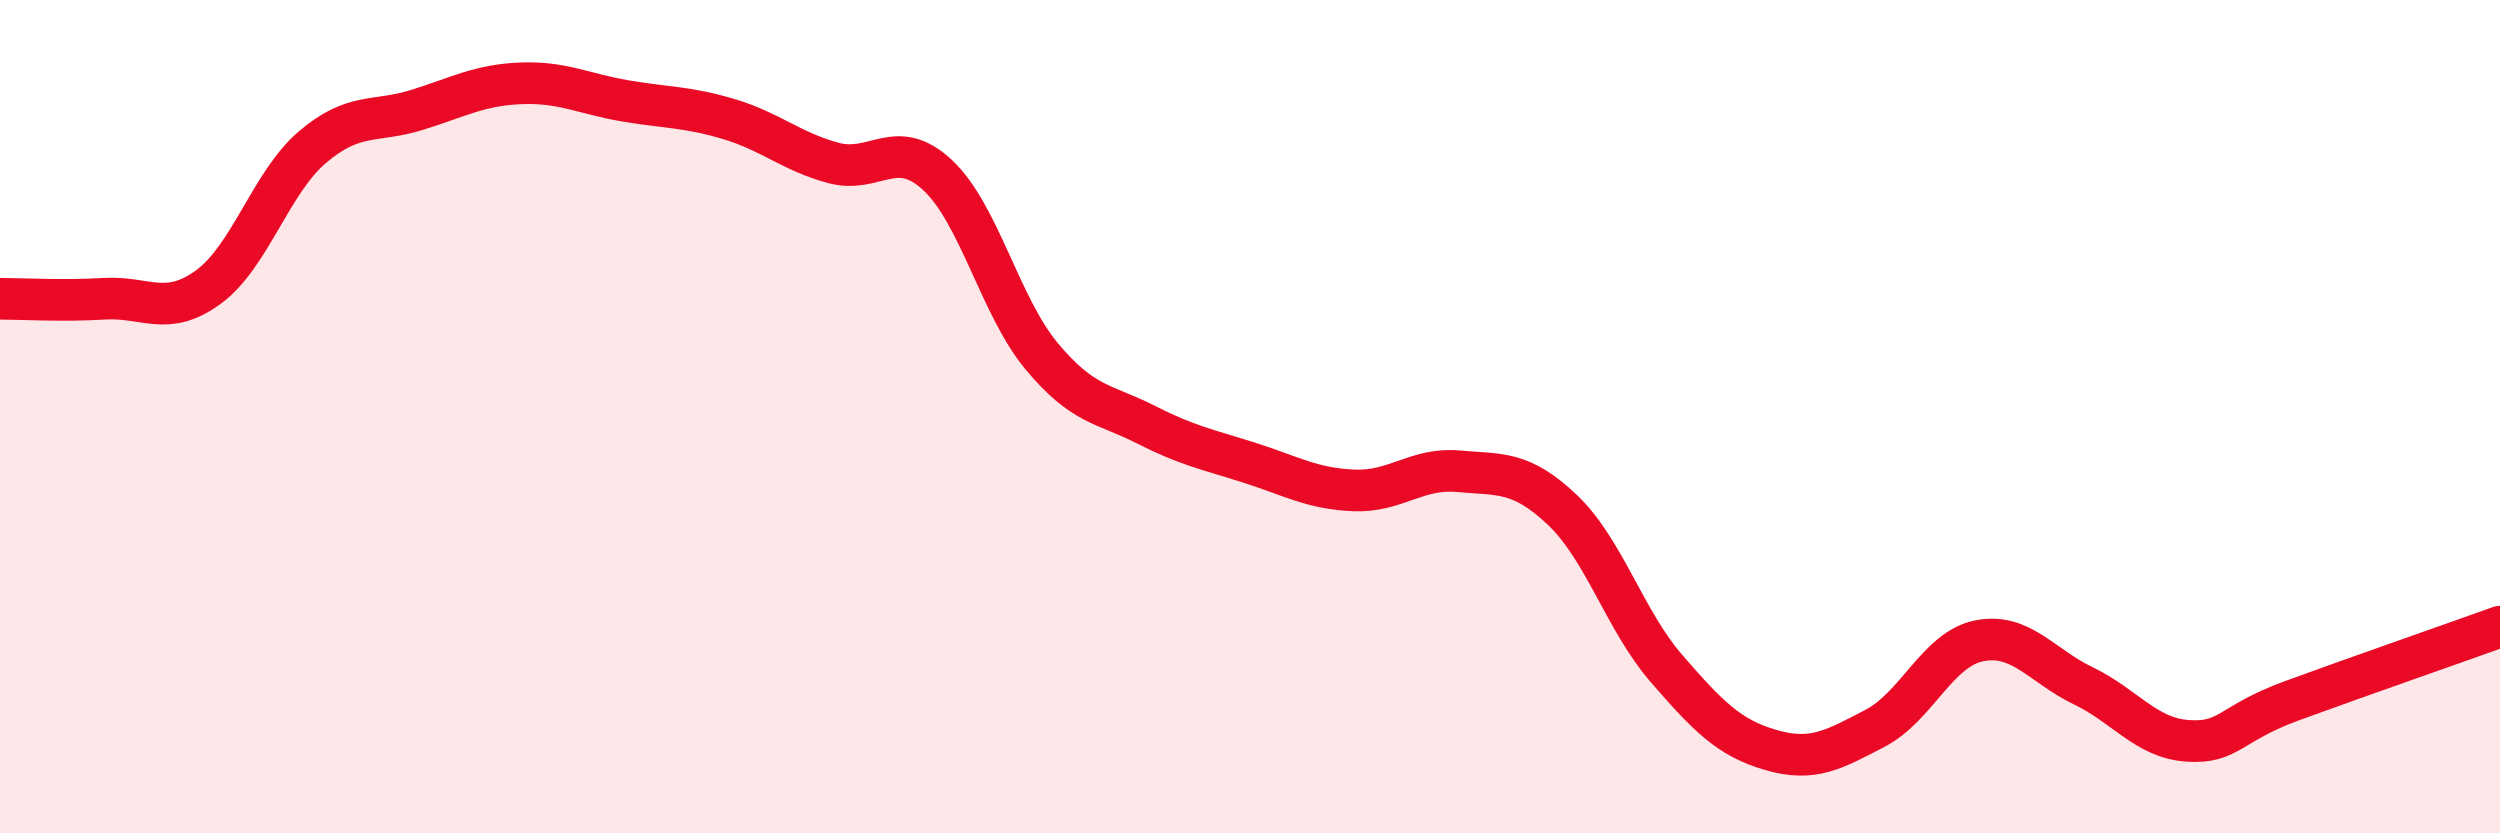
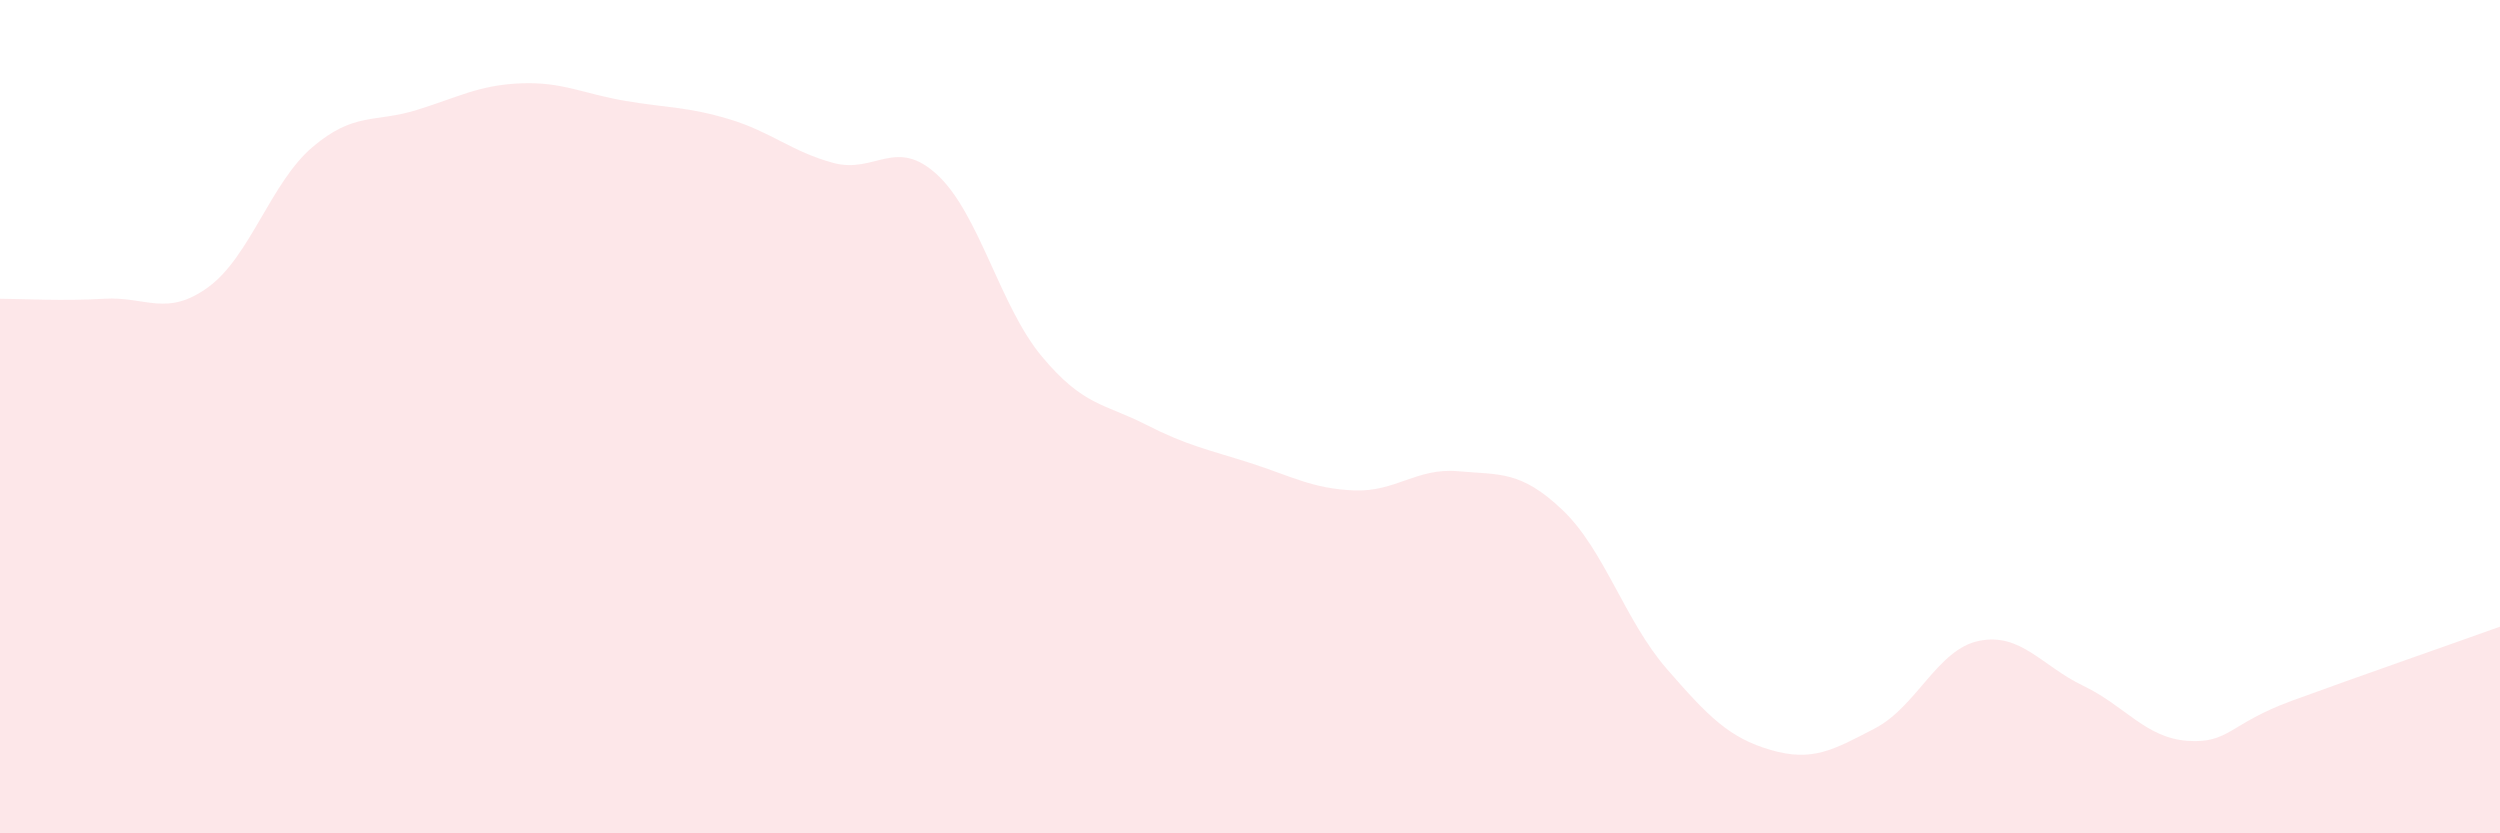
<svg xmlns="http://www.w3.org/2000/svg" width="60" height="20" viewBox="0 0 60 20">
  <path d="M 0,7.17 C 0.5,7.17 1.5,7.23 2.5,7.17 C 3.5,7.11 4,7.62 5,6.89 C 6,6.16 6.5,4.38 7.5,3.53 C 8.5,2.68 9,2.95 10,2.64 C 11,2.33 11.5,2.04 12.5,2 C 13.5,1.96 14,2.25 15,2.42 C 16,2.59 16.5,2.56 17.5,2.86 C 18.5,3.16 19,3.64 20,3.91 C 21,4.18 21.5,3.27 22.5,4.2 C 23.5,5.13 24,7.35 25,8.55 C 26,9.75 26.5,9.68 27.5,10.19 C 28.5,10.7 29,10.79 30,11.11 C 31,11.43 31.5,11.73 32.5,11.77 C 33.5,11.81 34,11.22 35,11.31 C 36,11.4 36.5,11.29 37.5,12.24 C 38.5,13.19 39,14.9 40,16.05 C 41,17.2 41.5,17.71 42.5,18 C 43.5,18.29 44,18 45,17.48 C 46,16.96 46.5,15.58 47.5,15.38 C 48.5,15.18 49,15.98 50,16.46 C 51,16.94 51.5,17.71 52.5,17.78 C 53.5,17.85 53.5,17.37 55,16.82 C 56.5,16.27 59,15.4 60,15.04L60 20L0 20Z" fill="#EB0A25" opacity="0.1" stroke-linecap="round" stroke-linejoin="round" />
-   <path d="M 0,7.17 C 0.5,7.17 1.5,7.23 2.5,7.17 C 3.5,7.11 4,7.62 5,6.89 C 6,6.16 6.5,4.38 7.5,3.53 C 8.5,2.68 9,2.95 10,2.64 C 11,2.33 11.5,2.04 12.5,2 C 13.5,1.96 14,2.25 15,2.42 C 16,2.59 16.5,2.56 17.5,2.86 C 18.5,3.16 19,3.64 20,3.91 C 21,4.18 21.5,3.27 22.5,4.2 C 23.5,5.13 24,7.35 25,8.55 C 26,9.75 26.5,9.68 27.5,10.19 C 28.5,10.7 29,10.79 30,11.11 C 31,11.43 31.5,11.73 32.5,11.77 C 33.5,11.81 34,11.22 35,11.31 C 36,11.4 36.5,11.29 37.5,12.24 C 38.5,13.19 39,14.9 40,16.05 C 41,17.2 41.5,17.71 42.5,18 C 43.5,18.29 44,18 45,17.48 C 46,16.96 46.5,15.58 47.5,15.38 C 48.5,15.18 49,15.98 50,16.46 C 51,16.94 51.5,17.71 52.5,17.78 C 53.5,17.85 53.5,17.37 55,16.82 C 56.5,16.27 59,15.4 60,15.04" stroke="#EB0A25" stroke-width="1" fill="none" stroke-linecap="round" stroke-linejoin="round" />
</svg>